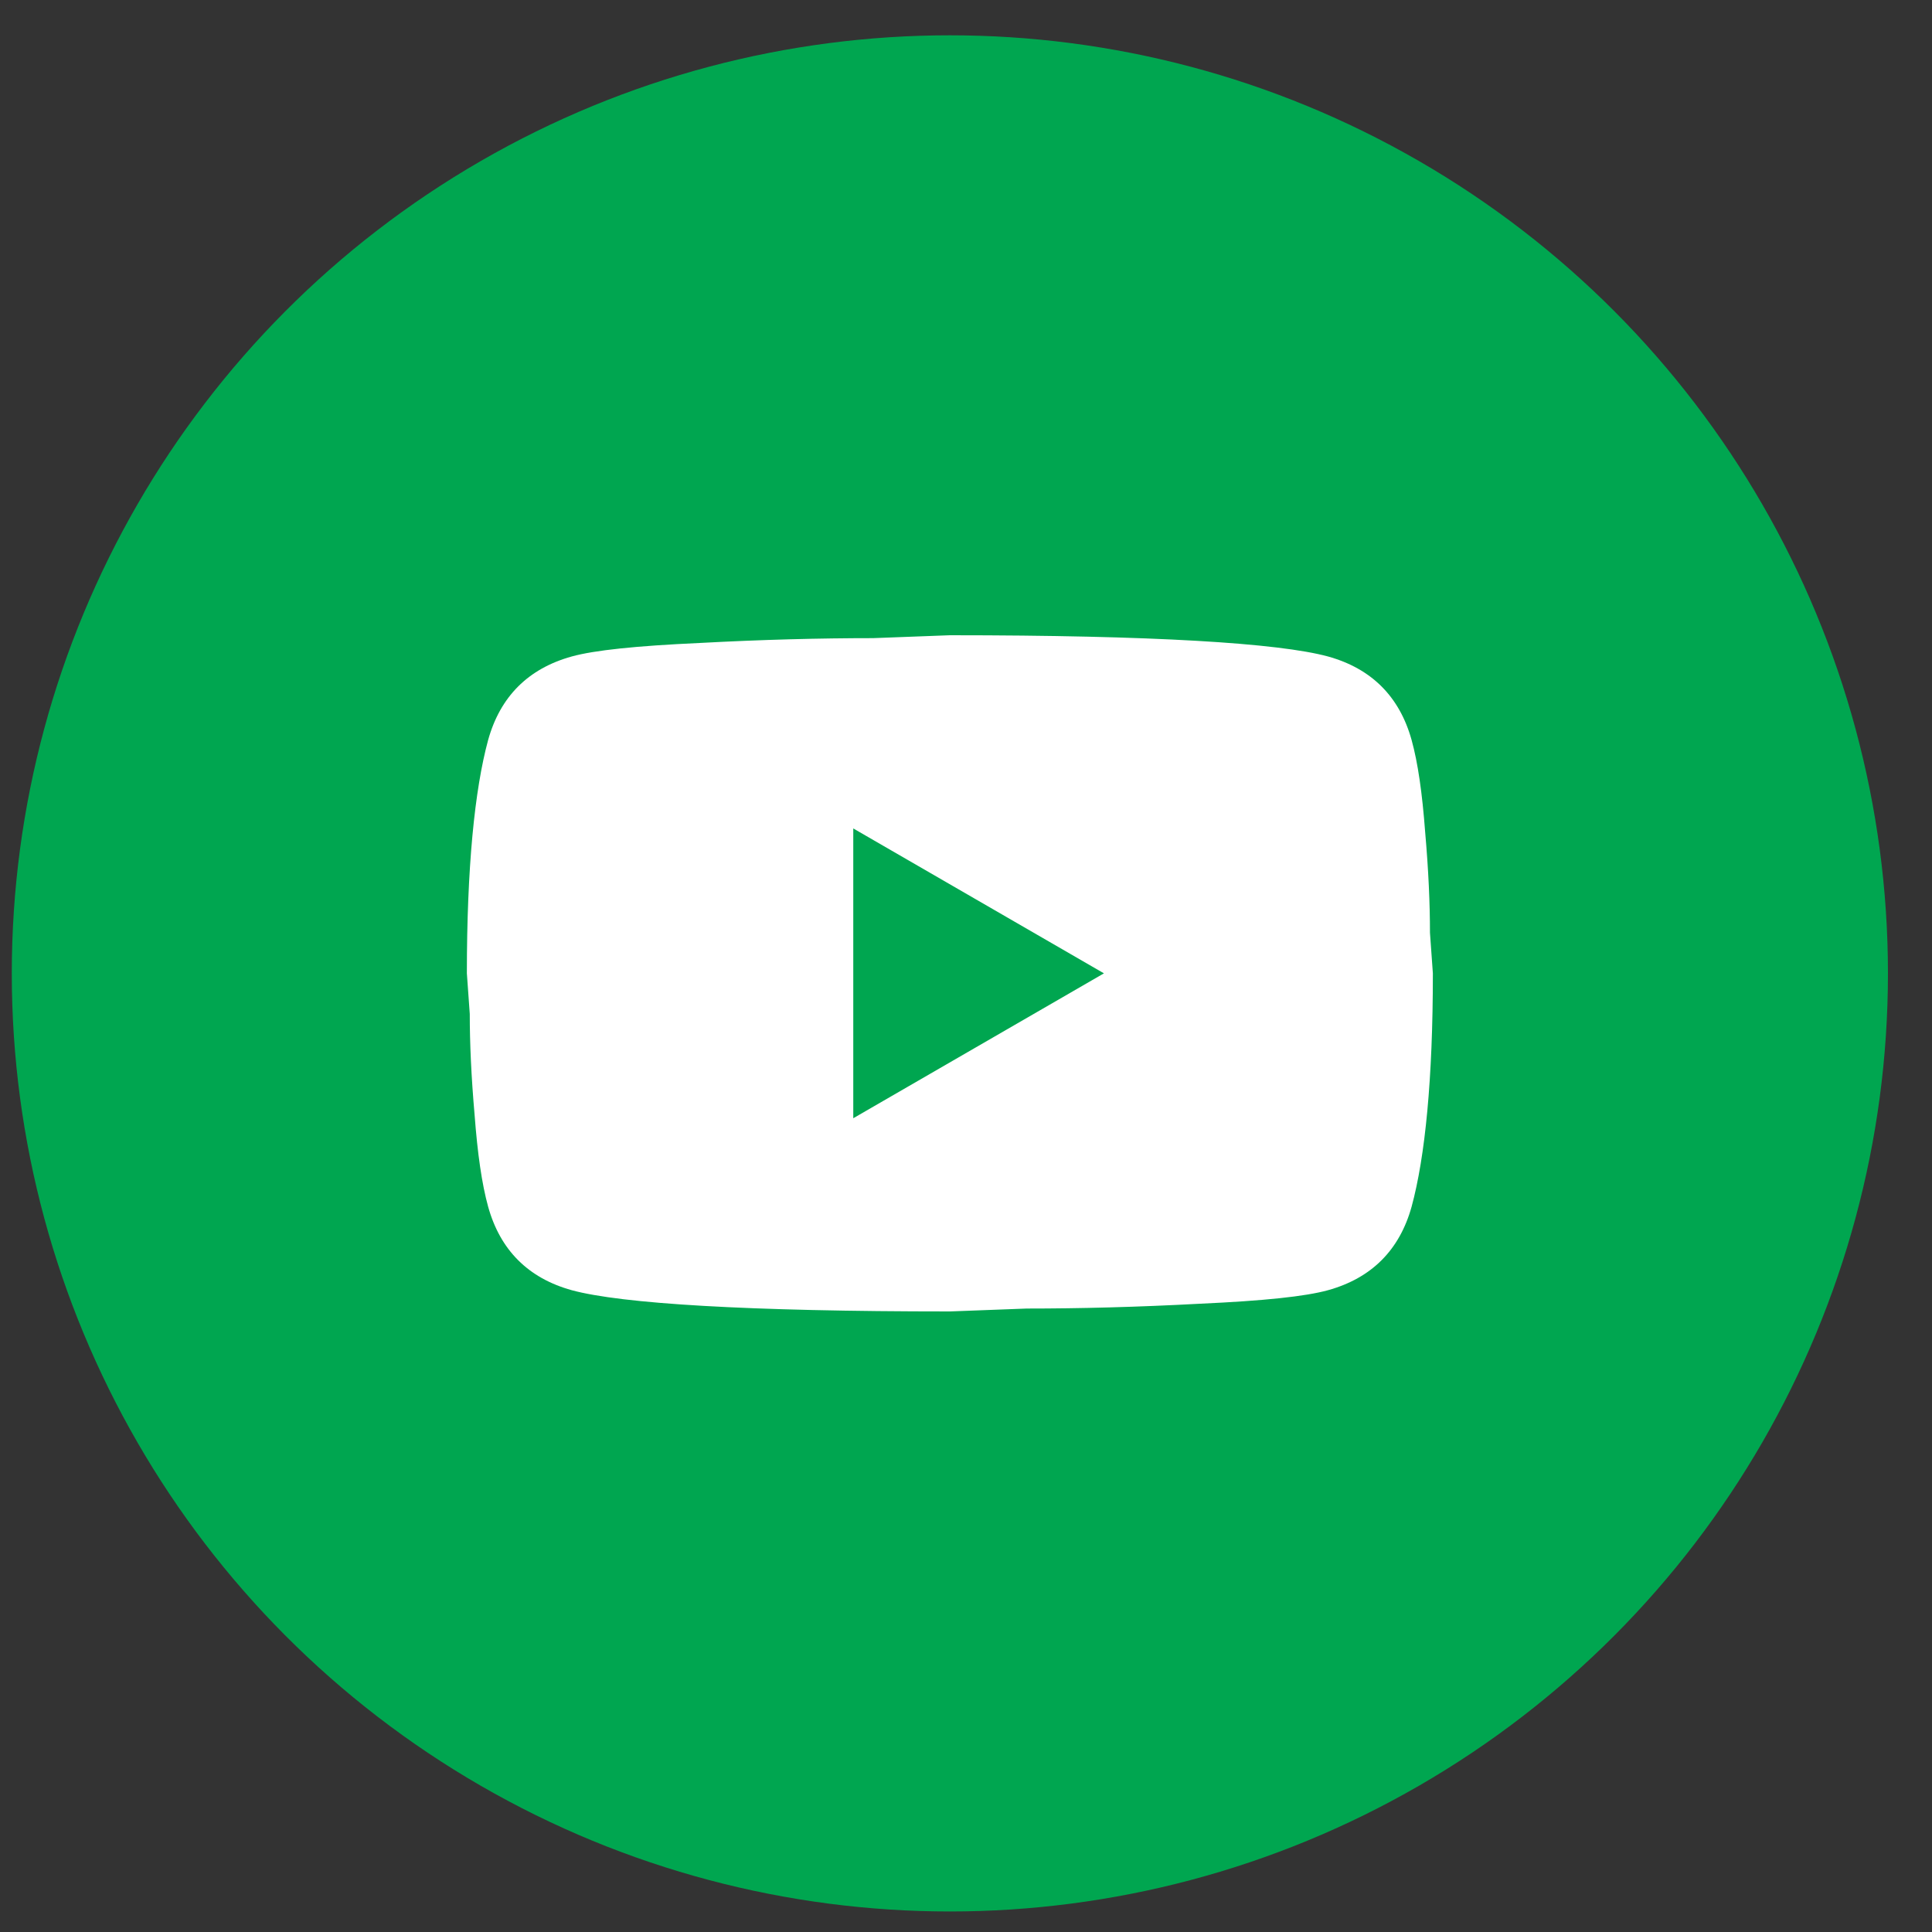
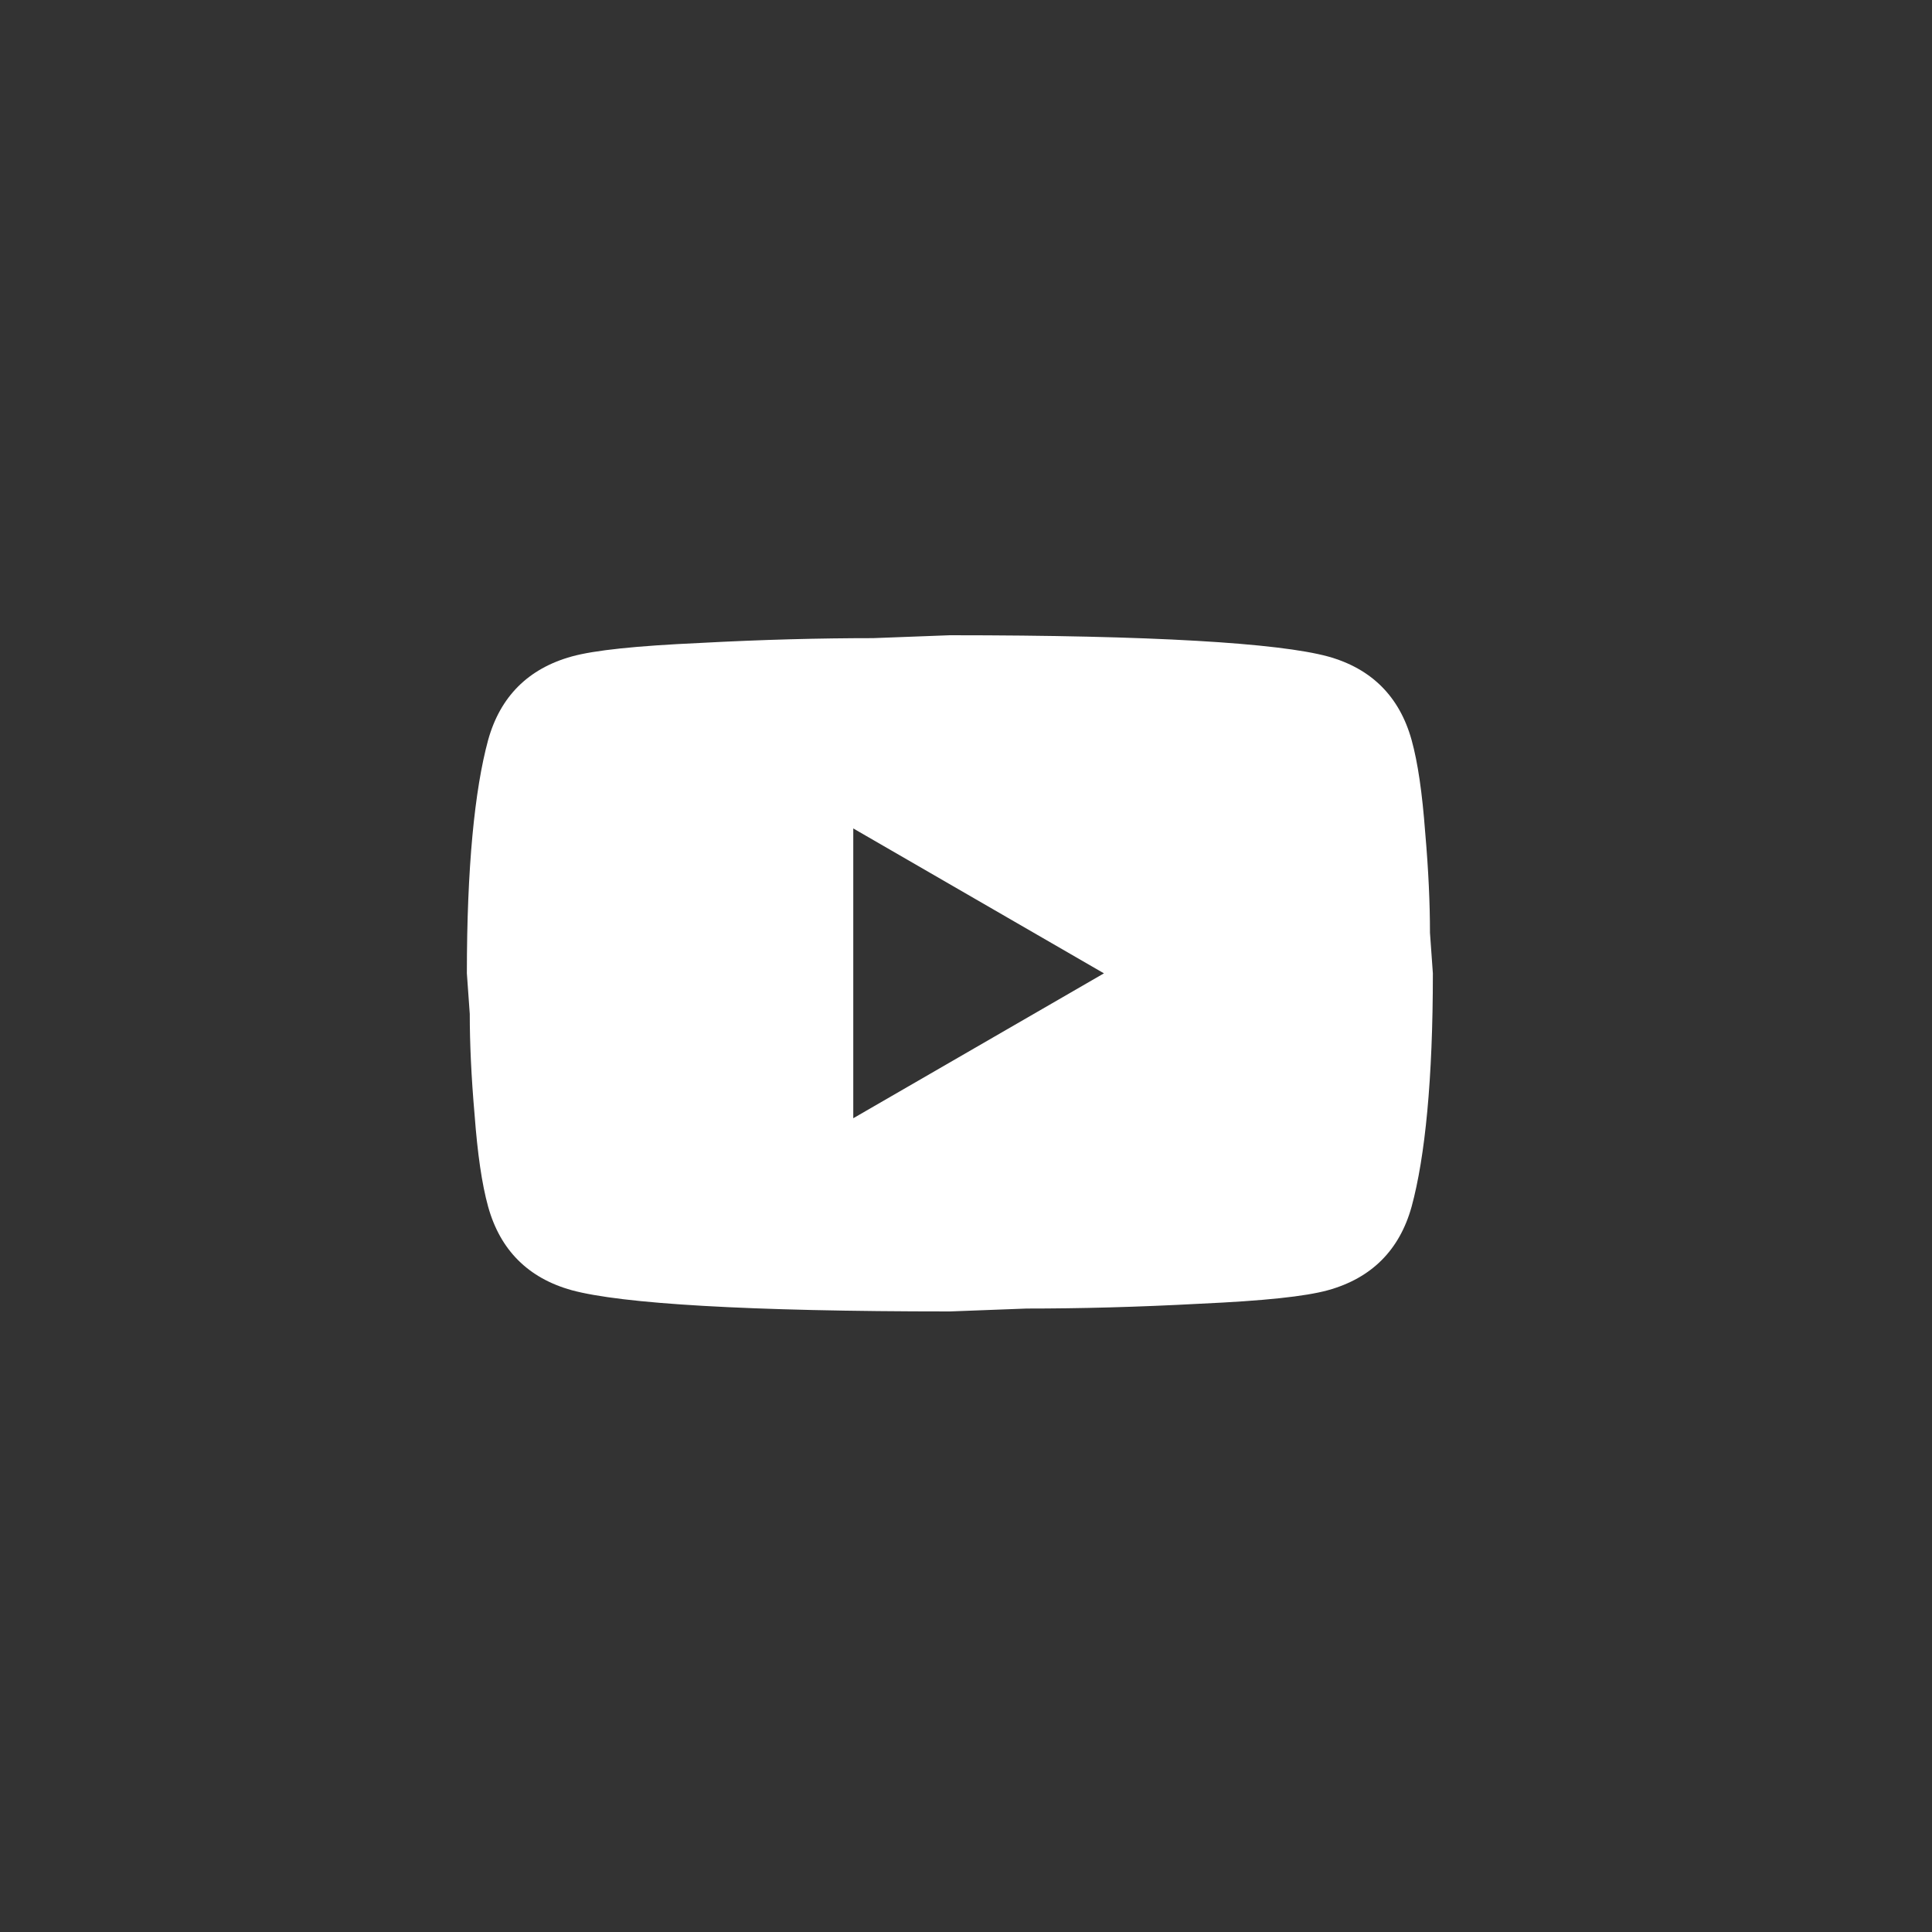
<svg xmlns="http://www.w3.org/2000/svg" width="40" height="40" viewBox="0 0 40 40" fill="none">
  <rect x="0" y="0" width="40" height="40" fill="#333333" stroke="none" />
-   <circle cx="19.666" cy="20.153" r="19.422" fill="#00A650" />
  <path d="M17.666 23.152L22.856 20.152L17.666 17.152V23.152ZM29.226 15.322C29.356 15.792 29.446 16.422 29.506 17.222C29.576 18.022 29.606 18.712 29.606 19.312L29.666 20.152C29.666 22.342 29.506 23.952 29.226 24.982C28.976 25.882 28.396 26.462 27.496 26.712C27.026 26.842 26.166 26.932 24.846 26.992C23.546 27.062 22.356 27.092 21.256 27.092L19.666 27.152C15.476 27.152 12.866 26.992 11.836 26.712C10.936 26.462 10.356 25.882 10.106 24.982C9.976 24.512 9.886 23.882 9.826 23.082C9.756 22.282 9.726 21.592 9.726 20.992L9.666 20.152C9.666 17.962 9.826 16.352 10.106 15.322C10.356 14.422 10.936 13.842 11.836 13.592C12.306 13.462 13.166 13.372 14.486 13.312C15.786 13.242 16.976 13.212 18.076 13.212L19.666 13.152C23.856 13.152 26.466 13.312 27.496 13.592C28.396 13.842 28.976 14.422 29.226 15.322Z" fill="white" />
</svg>